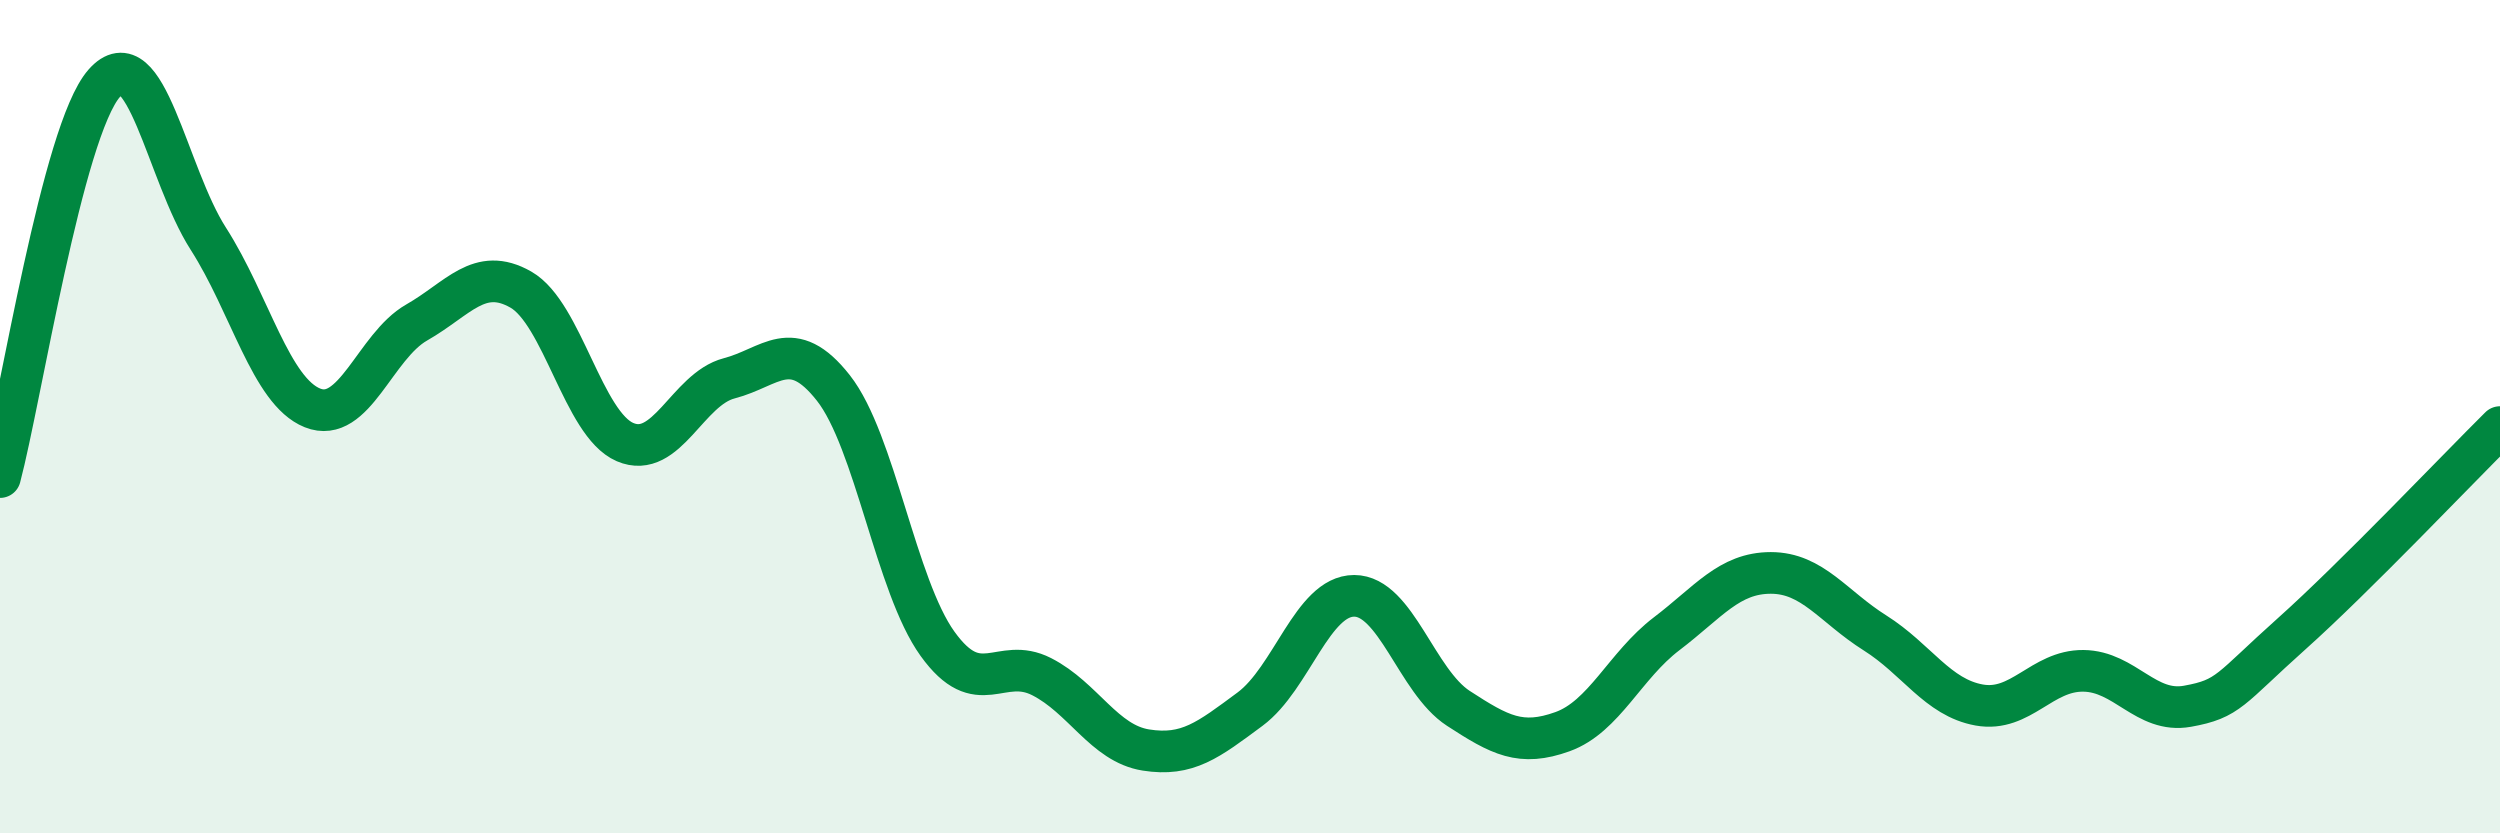
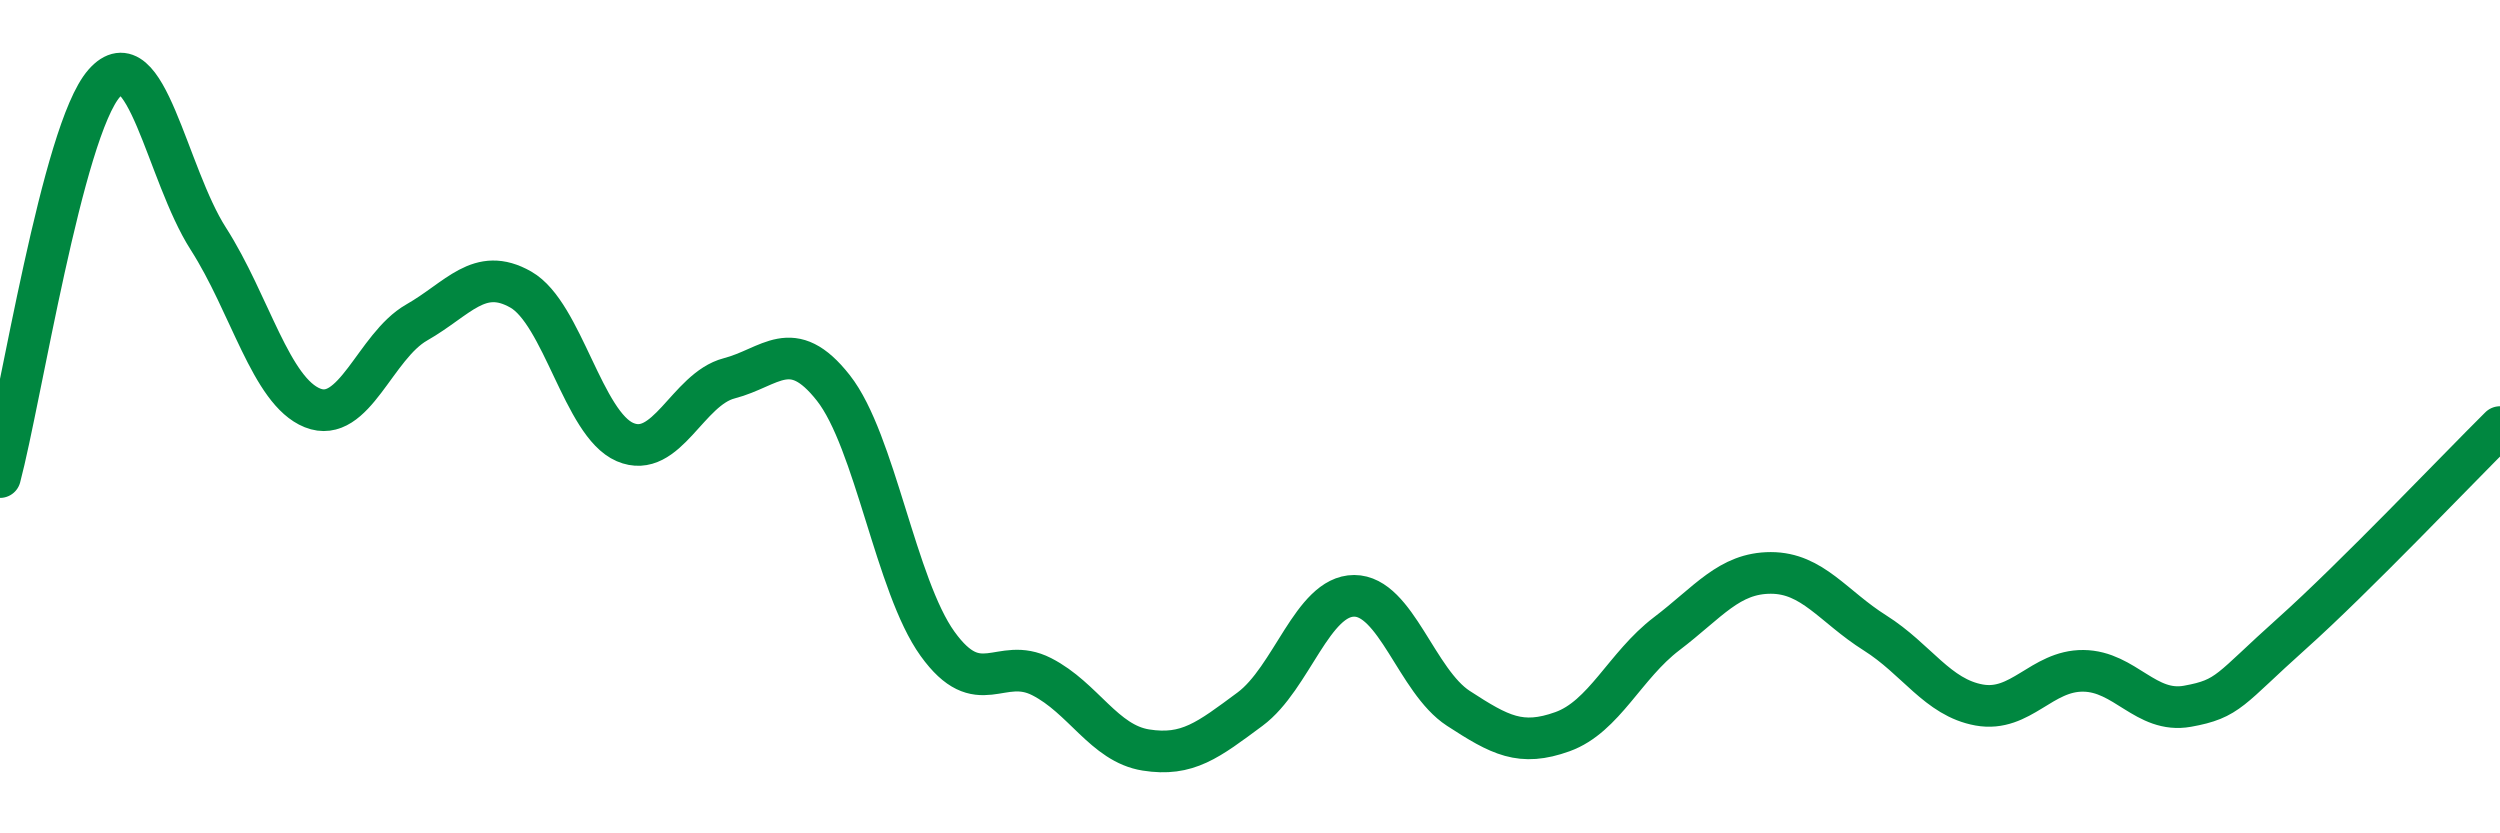
<svg xmlns="http://www.w3.org/2000/svg" width="60" height="20" viewBox="0 0 60 20">
-   <path d="M 0,11.45 C 0.5,9.56 1.5,3.14 2.5,2 C 3.5,0.86 4,4.17 5,5.73 C 6,7.29 6.5,9.39 7.5,9.79 C 8.5,10.19 9,8.31 10,7.74 C 11,7.17 11.5,6.38 12.5,6.95 C 13.5,7.52 14,10.18 15,10.61 C 16,11.04 16.5,9.34 17.5,9.08 C 18.5,8.82 19,8.04 20,9.31 C 21,10.58 21.5,14.06 22.5,15.45 C 23.5,16.84 24,15.73 25,16.24 C 26,16.75 26.5,17.84 27.5,18 C 28.5,18.16 29,17.76 30,17.02 C 31,16.28 31.5,14.3 32.5,14.3 C 33.5,14.3 34,16.35 35,17 C 36,17.65 36.5,17.92 37.5,17.56 C 38.5,17.2 39,15.97 40,15.21 C 41,14.45 41.5,13.75 42.5,13.75 C 43.5,13.75 44,14.56 45,15.19 C 46,15.82 46.5,16.74 47.5,16.92 C 48.5,17.1 49,16.09 50,16.1 C 51,16.11 51.5,17.13 52.5,16.95 C 53.5,16.77 53.5,16.55 55,15.21 C 56.5,13.87 59,11.24 60,10.25L60 20L0 20Z" fill="#008740" opacity="0.1" stroke-linecap="round" stroke-linejoin="round" />
  <path d="M 0,11.45 C 0.5,9.56 1.5,3.14 2.5,2 C 3.5,0.86 4,4.17 5,5.73 C 6,7.29 6.5,9.39 7.5,9.79 C 8.5,10.19 9,8.31 10,7.74 C 11,7.17 11.5,6.38 12.5,6.95 C 13.5,7.52 14,10.18 15,10.61 C 16,11.04 16.5,9.34 17.5,9.08 C 18.5,8.82 19,8.04 20,9.31 C 21,10.58 21.5,14.06 22.5,15.45 C 23.5,16.84 24,15.73 25,16.24 C 26,16.75 26.5,17.84 27.5,18 C 28.5,18.16 29,17.76 30,17.02 C 31,16.28 31.5,14.3 32.5,14.3 C 33.5,14.3 34,16.35 35,17 C 36,17.65 36.5,17.92 37.5,17.56 C 38.5,17.2 39,15.97 40,15.21 C 41,14.45 41.5,13.75 42.5,13.75 C 43.5,13.75 44,14.56 45,15.19 C 46,15.82 46.5,16.74 47.5,16.92 C 48.5,17.1 49,16.09 50,16.1 C 51,16.11 51.5,17.13 52.5,16.95 C 53.5,16.77 53.5,16.55 55,15.21 C 56.5,13.87 59,11.24 60,10.25" stroke="#008740" stroke-width="1" fill="none" stroke-linecap="round" stroke-linejoin="round" />
</svg>